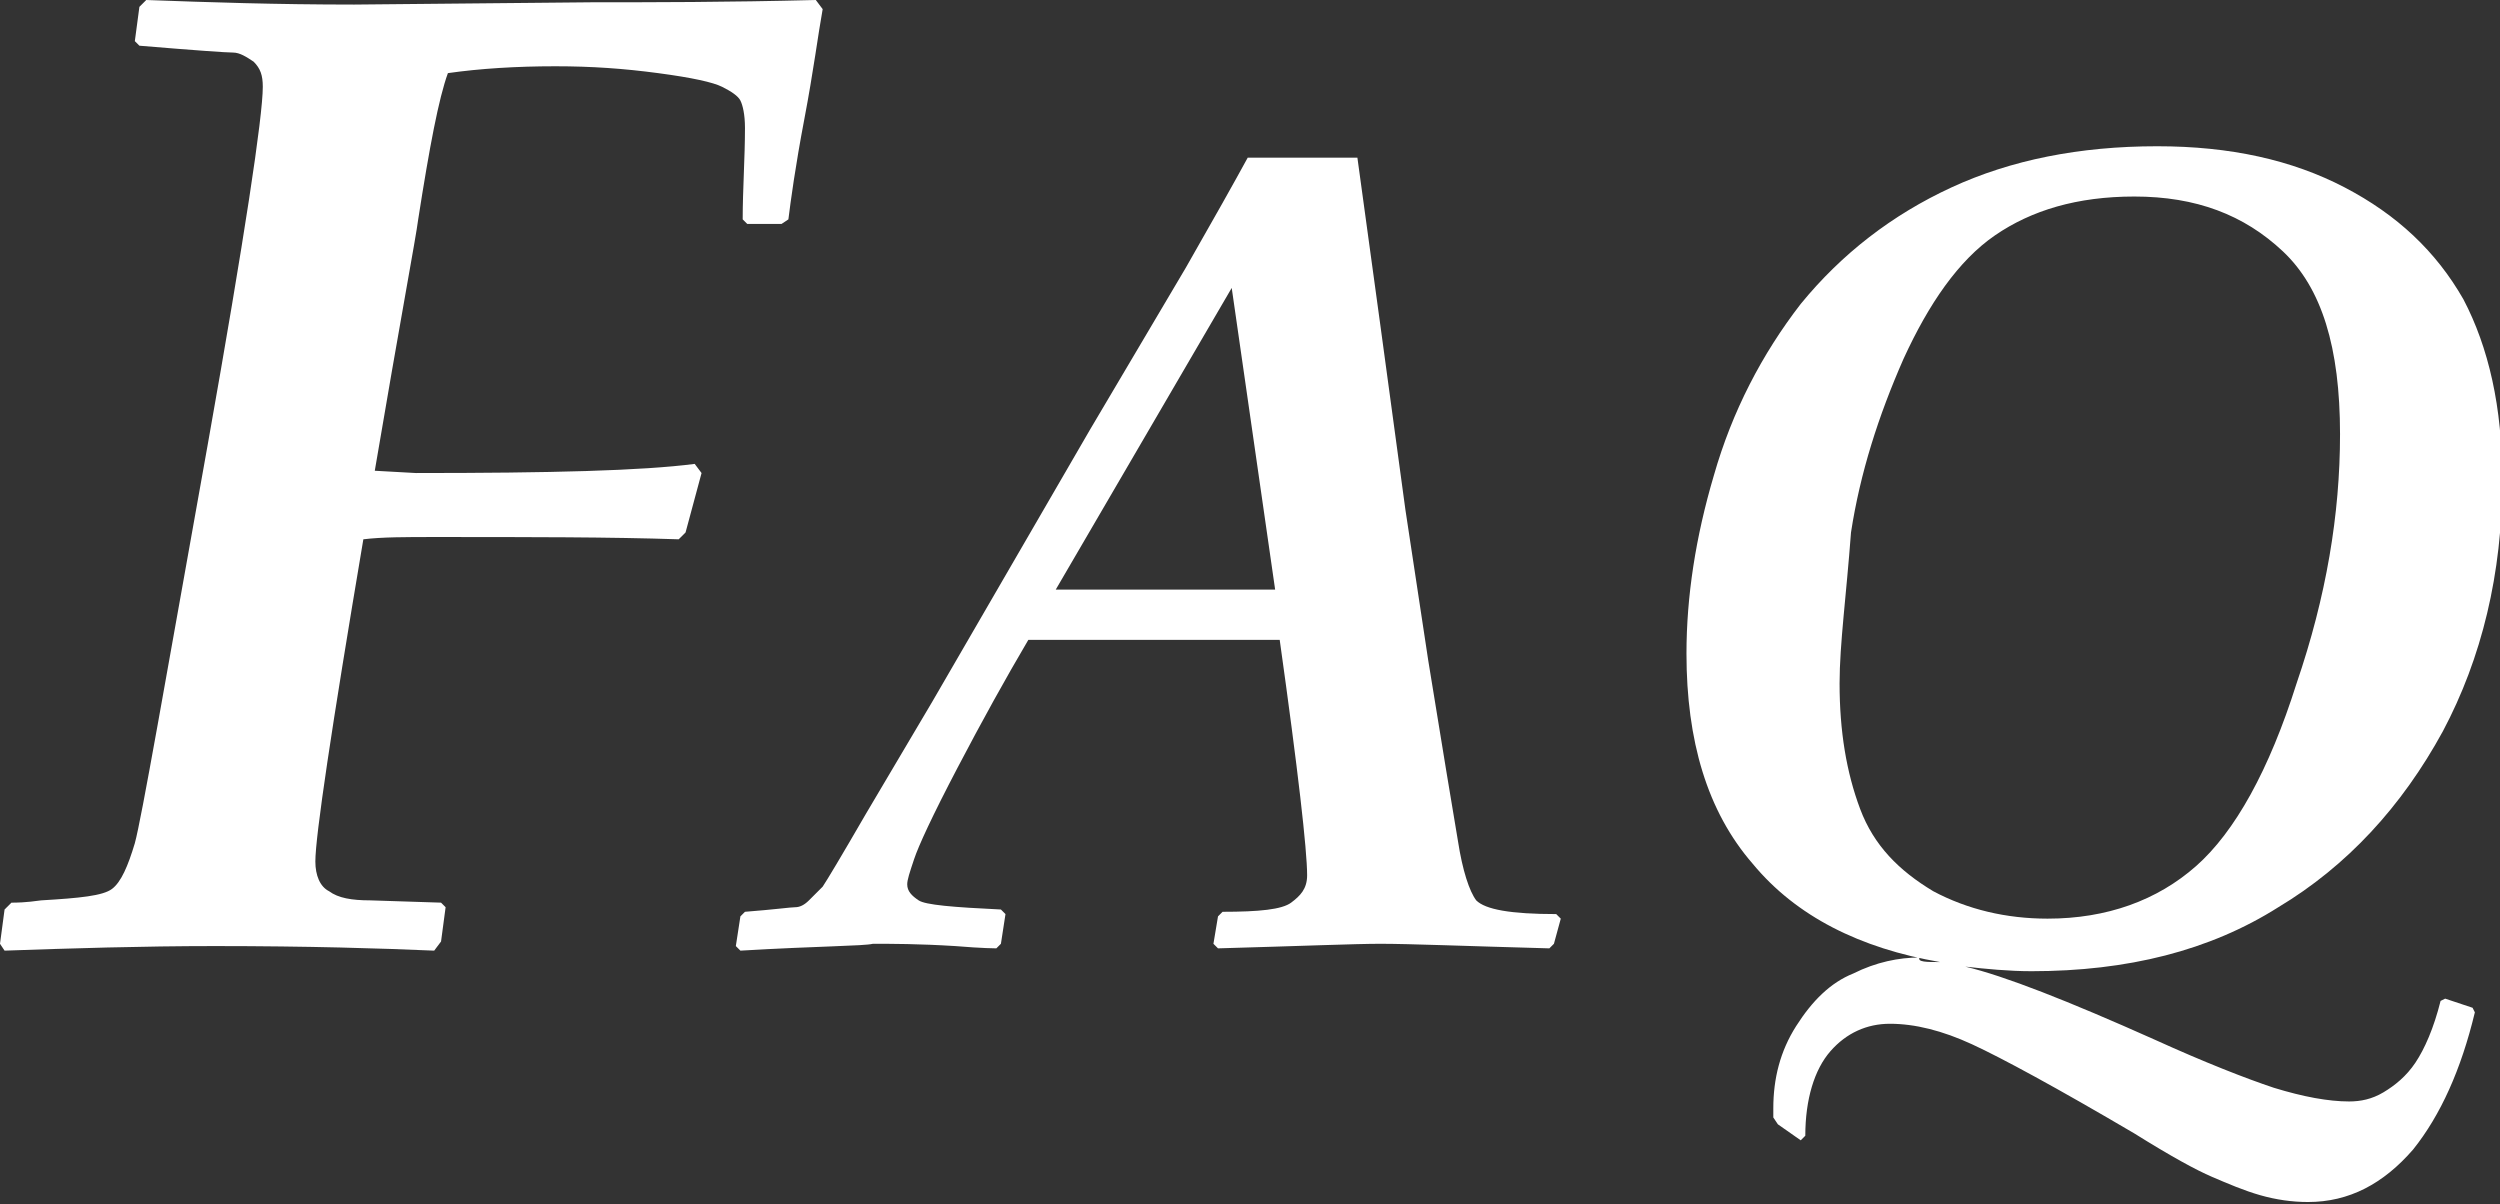
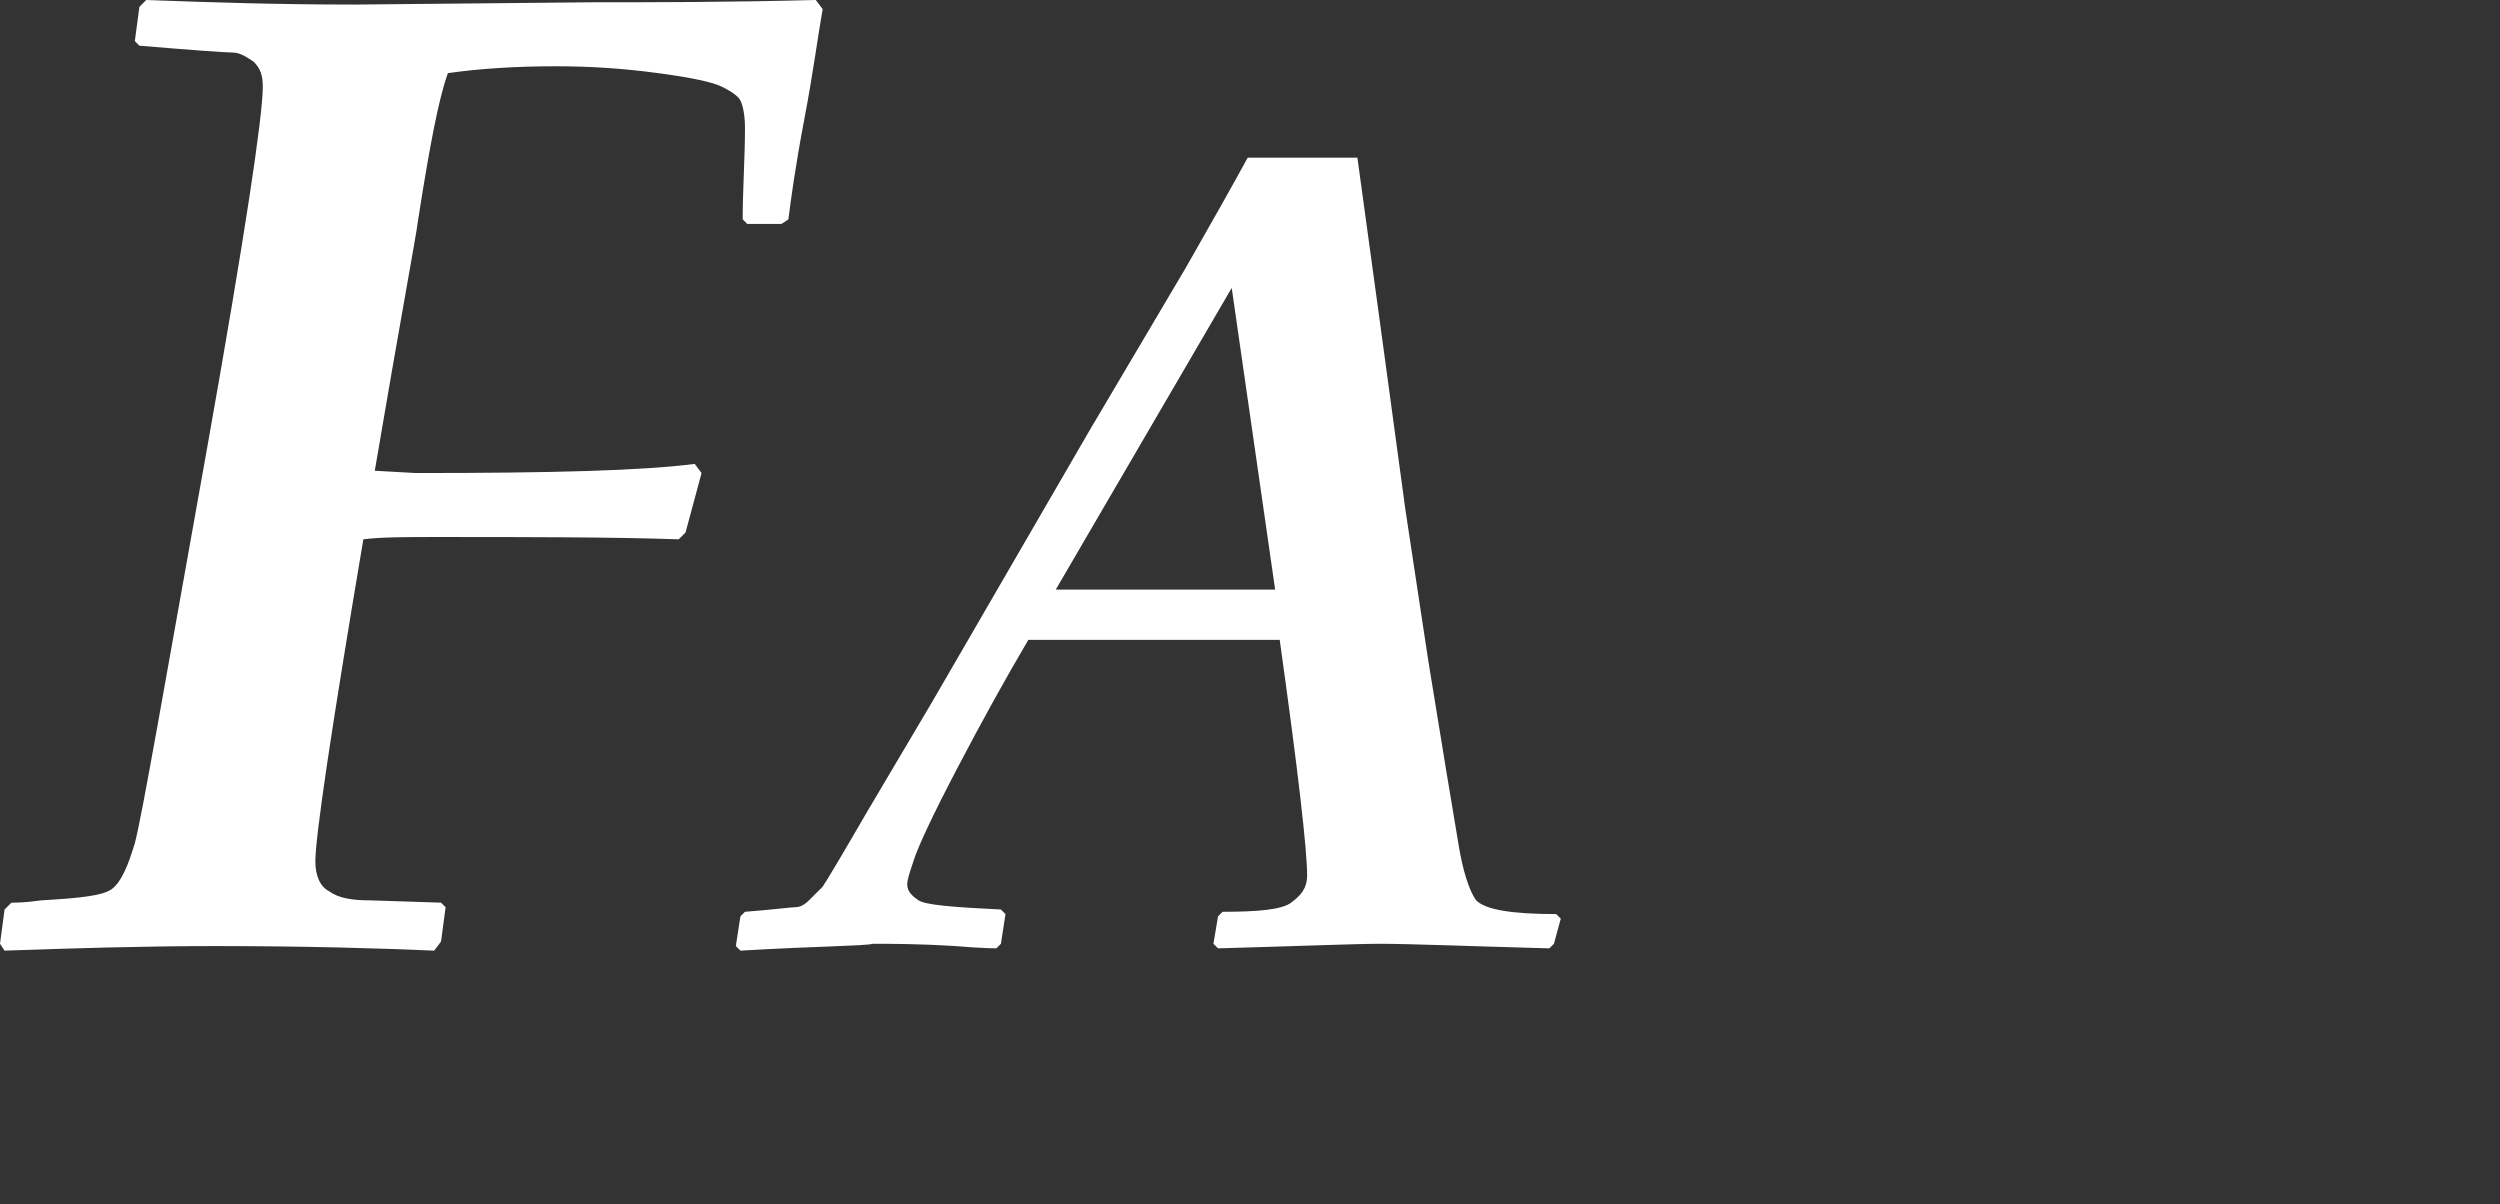
<svg xmlns="http://www.w3.org/2000/svg" version="1.1" id="レイヤー_1" x="0px" y="0px" viewBox="0 0 109.4 52.7" style="enable-background:new 0 0 109.4 52.7;" xml:space="preserve">
  <rect x="0" y="0" width="109.4" height="52.7" fill="#333333" stroke="none" />
  <style type="text/css">
	.st0{enable-background:new    ;}
	.st1{fill:#FFFFFF;}
</style>
  <g class="st0">
    <path class="st1" d="M6.1,0.3L6.4,0c2.7,0.1,5.7,0.2,9.1,0.2l10.4-0.1c2.6,0,5.9,0,9.8-0.1L36,0.4c-0.2,1.1-0.4,2.7-0.8,4.8   s-0.6,3.6-0.7,4.4l-0.3,0.2h-1.5l-0.2-0.2c0-1.3,0.1-2.7,0.1-4c0-0.6-0.1-1-0.2-1.2c-0.1-0.2-0.4-0.4-0.8-0.6   c-0.4-0.2-1.3-0.4-2.8-0.6s-2.9-0.3-4.5-0.3c-1.7,0-3.3,0.1-4.7,0.3c-0.4,1.1-0.8,3.2-1.3,6.4c-0.1,0.8-0.8,4.5-1.9,11l1.8,0.1   c5.9,0,9.9-0.1,12.2-0.4l0.3,0.4L30,23.3l-0.3,0.3c-3-0.1-6.5-0.1-10.7-0.1c-1.2,0-2.3,0-3.1,0.1c-1.4,8.3-2.1,13-2.1,14.1   c0,0.6,0.2,1.1,0.6,1.3c0.4,0.3,1,0.4,1.8,0.4l3.1,0.1l0.2,0.2l-0.2,1.5L19,41.6c-2.3-0.1-5.5-0.2-9.6-0.2c-3.2,0-6.3,0.1-9.2,0.2   L0,41.3l0.2-1.5l0.3-0.3c0.2,0,0.6,0,1.3-0.1c1.7-0.1,2.7-0.2,3.1-0.5c0.4-0.3,0.7-1,1-2c0.3-1.1,1.3-6.9,3.2-17.5   c1.6-9,2.4-14.3,2.4-15.6c0-0.5-0.1-0.8-0.4-1.1c-0.3-0.2-0.6-0.4-0.9-0.4c-0.3,0-1.7-0.1-4.1-0.3L5.9,1.8L6.1,0.3z" />
  </g>
  <g class="st0">
    <path class="st1" d="M32.4,41.6l-0.2-0.2l0.2-1.3l0.2-0.2c1.3-0.1,2-0.2,2.2-0.2c0.2,0,0.4-0.1,0.6-0.3s0.4-0.4,0.6-0.6   c0.2-0.3,0.8-1.3,1.9-3.2l2.9-4.9l6.9-11.9l4.2-7.1c1.2-2.1,2.1-3.7,2.7-4.8h4.8l1,7.3l1.1,8.1l1,6.6l0.8,4.9l0.5,3   c0.2,1.3,0.5,2.2,0.8,2.6c0.4,0.4,1.5,0.6,3.5,0.6l0.2,0.2L68,41.3l-0.2,0.2c-3.7-0.1-6.1-0.2-7.4-0.2c-1.1,0-3.5,0.1-7.1,0.2   l-0.2-0.2l0.2-1.2l0.2-0.2c1.6,0,2.6-0.1,3-0.4s0.7-0.6,0.7-1.2c0-1.1-0.4-4.6-1.2-10.3c-1.5,0-2.5,0-2.9,0l-3.7,0H45   c-1,1.7-2,3.5-3.1,5.6c-1.1,2.1-1.7,3.4-1.9,4c-0.2,0.6-0.3,0.9-0.3,1.1c0,0.3,0.2,0.5,0.5,0.7c0.3,0.2,1.5,0.3,3.6,0.4l0.2,0.2   l-0.2,1.3l-0.2,0.2c0,0-0.6,0-1.8-0.1c-1.6-0.1-2.8-0.1-3.6-0.1C37.8,41.4,35.8,41.4,32.4,41.6z M46.2,25.8c0.8,0,1.3,0,1.4,0   c5.1,0,7.8,0,8.2,0l-1.9-13.2L46.2,25.8z" />
-     <path class="st1" d="M84.9,42.1c-3.5-0.6-6.3-2-8.2-4.3c-2-2.3-2.9-5.4-2.9-9.2c0-2.5,0.4-5.1,1.2-7.8c0.8-2.8,2.1-5.3,3.8-7.5   c1.8-2.2,4-3.9,6.6-5.1c2.6-1.2,5.6-1.8,9-1.8c3.2,0,5.9,0.6,8.2,1.8s4,2.8,5.2,4.9c1.1,2.1,1.7,4.7,1.7,7.9c0,4.1-0.9,7.8-2.6,11   c-1.8,3.3-4.2,5.9-7.2,7.7c-3,1.9-6.6,2.8-10.8,2.8c-1,0-2-0.1-2.9-0.2c1.7,0.4,4.5,1.5,8.3,3.2c2.2,1,4,1.7,5.2,2.1   c1.3,0.4,2.4,0.6,3.3,0.6c0.5,0,1-0.1,1.5-0.4c0.5-0.3,1-0.7,1.4-1.3s0.8-1.5,1.1-2.7l0.2-0.1l1.2,0.4l0.1,0.2   c-0.6,2.5-1.5,4.5-2.7,6c-1.3,1.5-2.8,2.3-4.6,2.3c-0.7,0-1.4-0.1-2.1-0.3s-1.4-0.5-2.1-0.8c-0.7-0.3-1.8-0.9-3.4-1.9   c-3.4-2-5.8-3.3-7.1-3.9c-1.3-0.6-2.5-0.9-3.6-0.9c-1,0-1.9,0.4-2.6,1.2c-0.7,0.8-1.1,2.1-1.1,3.7l-0.2,0.2l-1-0.7l-0.2-0.3   c0-0.2,0-0.3,0-0.4c0-1.3,0.3-2.5,1-3.6c0.7-1.1,1.5-1.9,2.5-2.3c1-0.5,2-0.7,2.9-0.7C83.9,42.1,84.3,42.1,84.9,42.1z M80.5,29.9   c0,2.1,0.3,3.9,0.9,5.5s1.7,2.7,3.2,3.6c1.5,0.8,3.2,1.2,5,1.2c2.6,0,4.8-0.8,6.5-2.3c1.7-1.5,3.2-4.2,4.4-8   c1.3-3.8,1.9-7.4,1.9-10.9c0-3.8-0.8-6.4-2.5-8c-1.7-1.6-3.8-2.4-6.5-2.4c-2.5,0-4.5,0.6-6.1,1.7c-1.6,1.1-2.9,3-4,5.4   c-1.1,2.5-1.9,5-2.3,7.6C80.8,26,80.5,28.2,80.5,29.9z" />
  </g>
</svg>